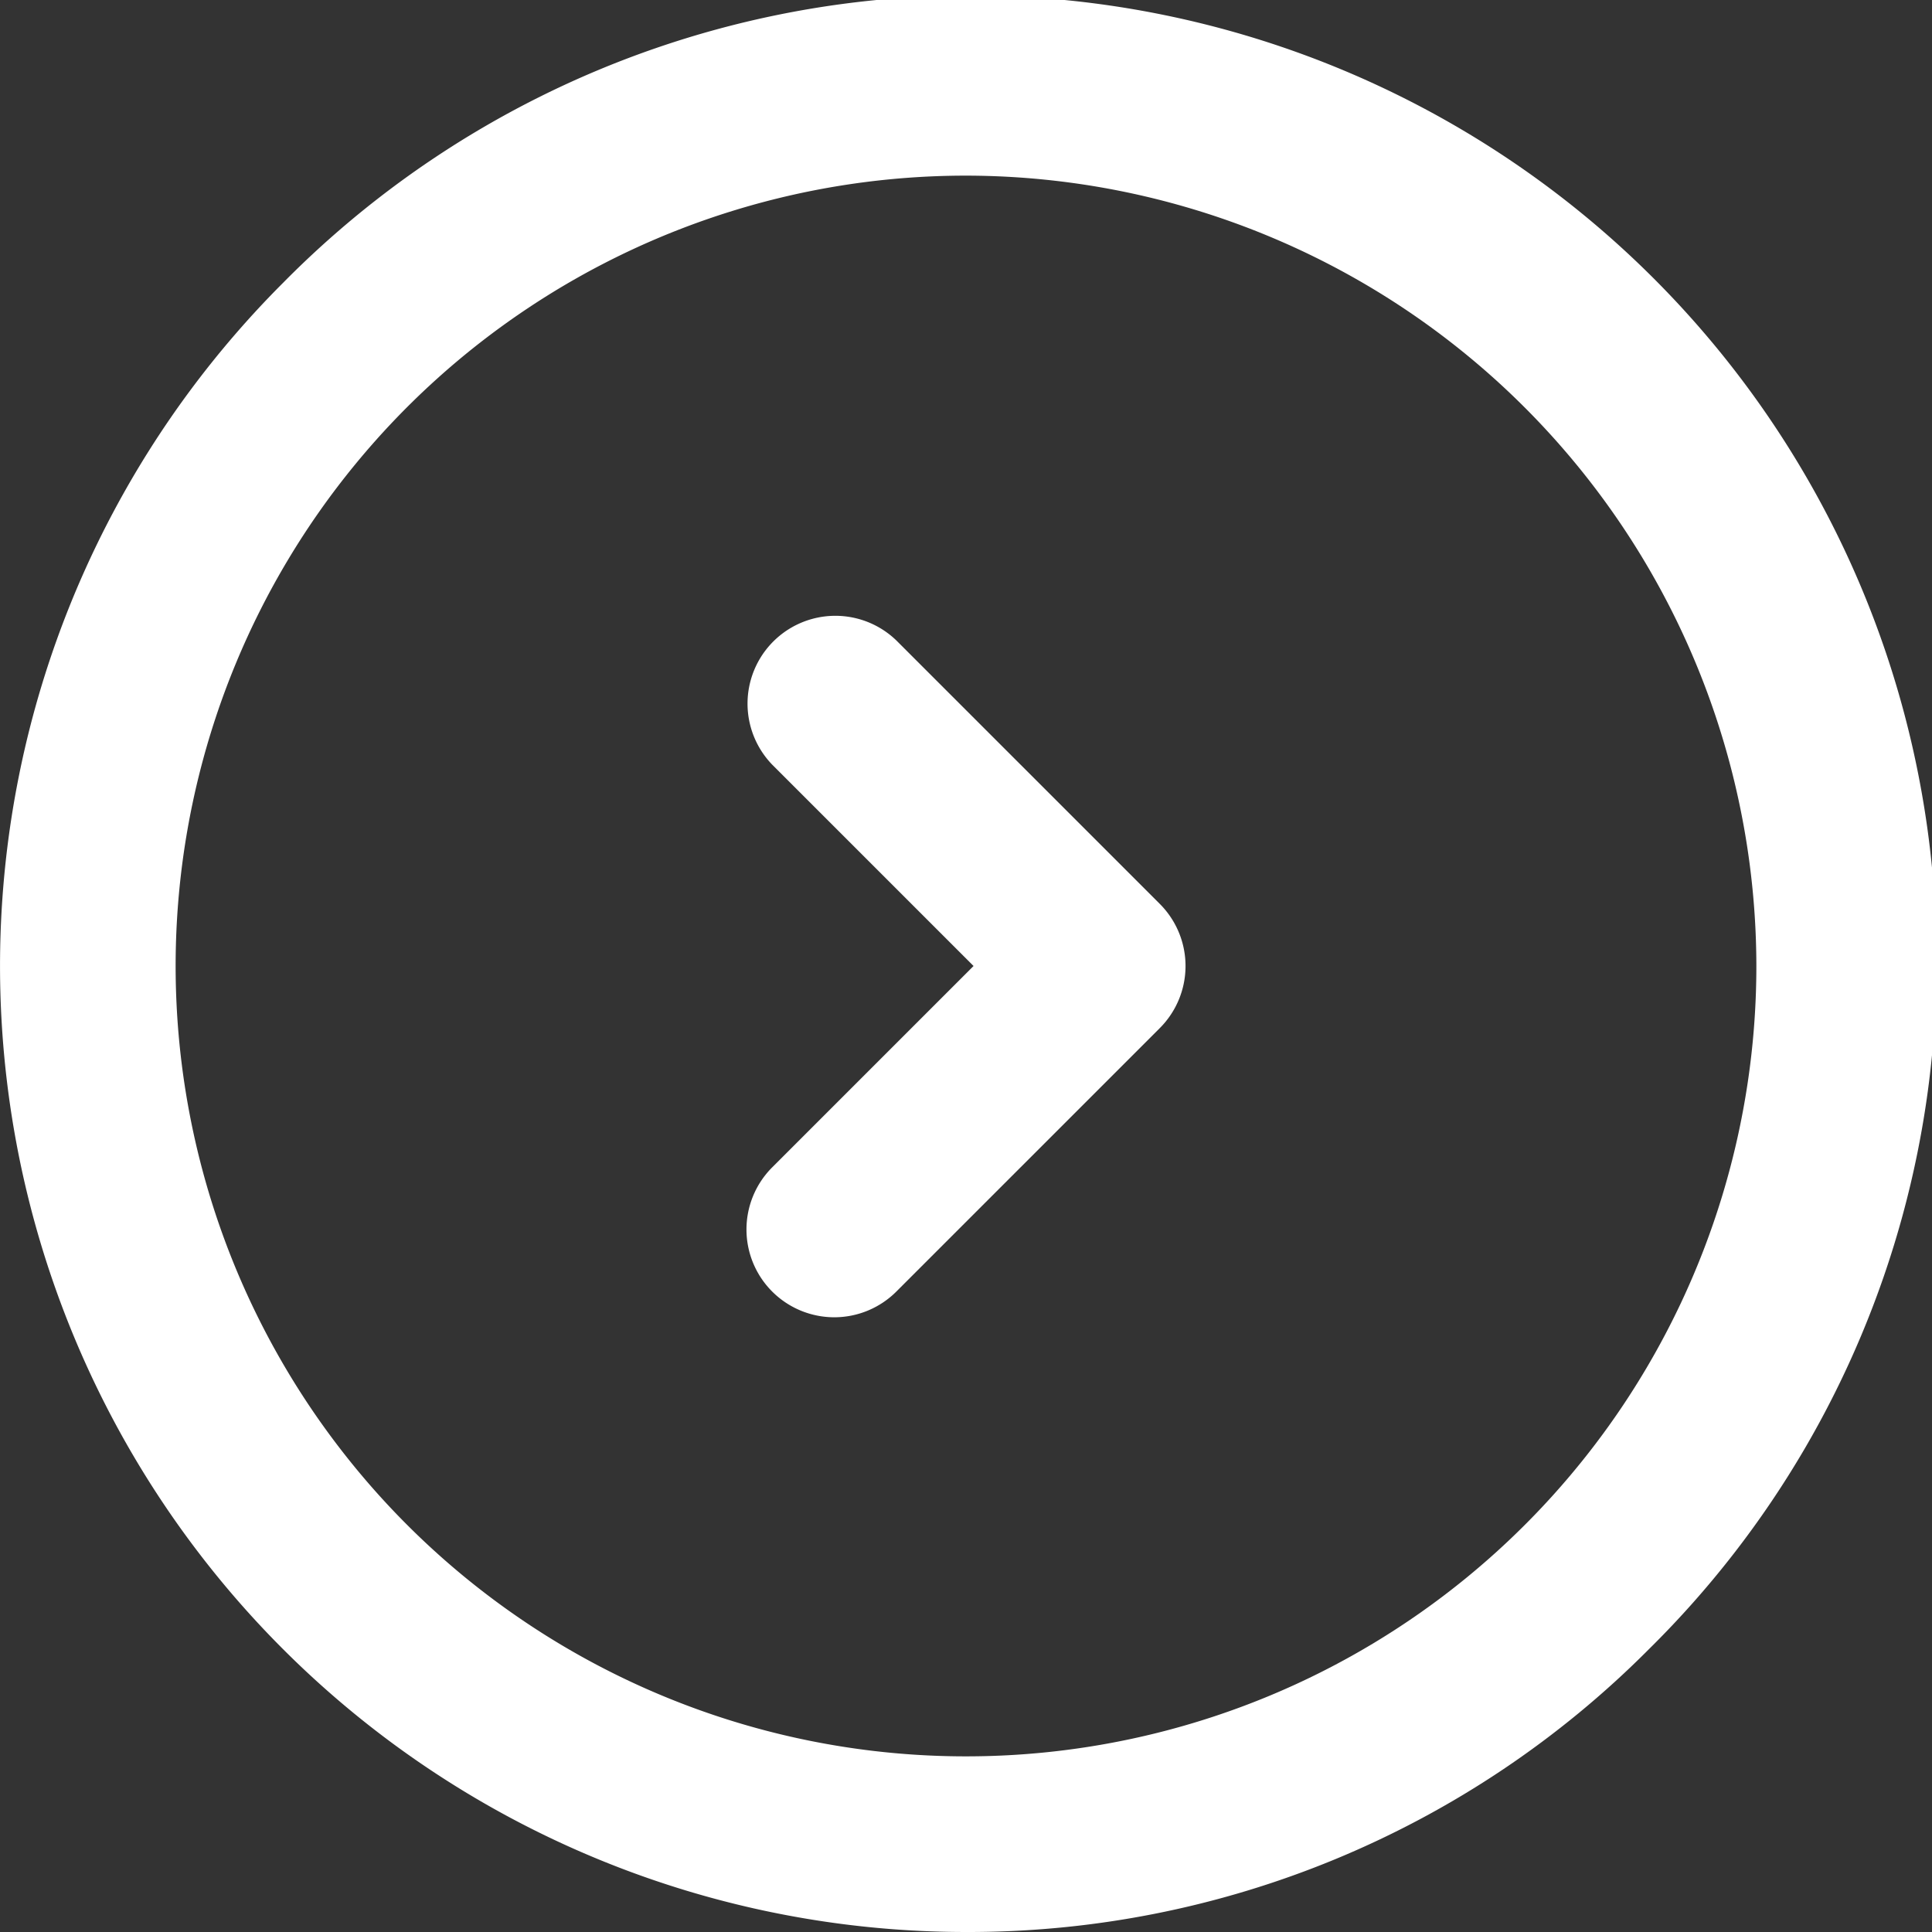
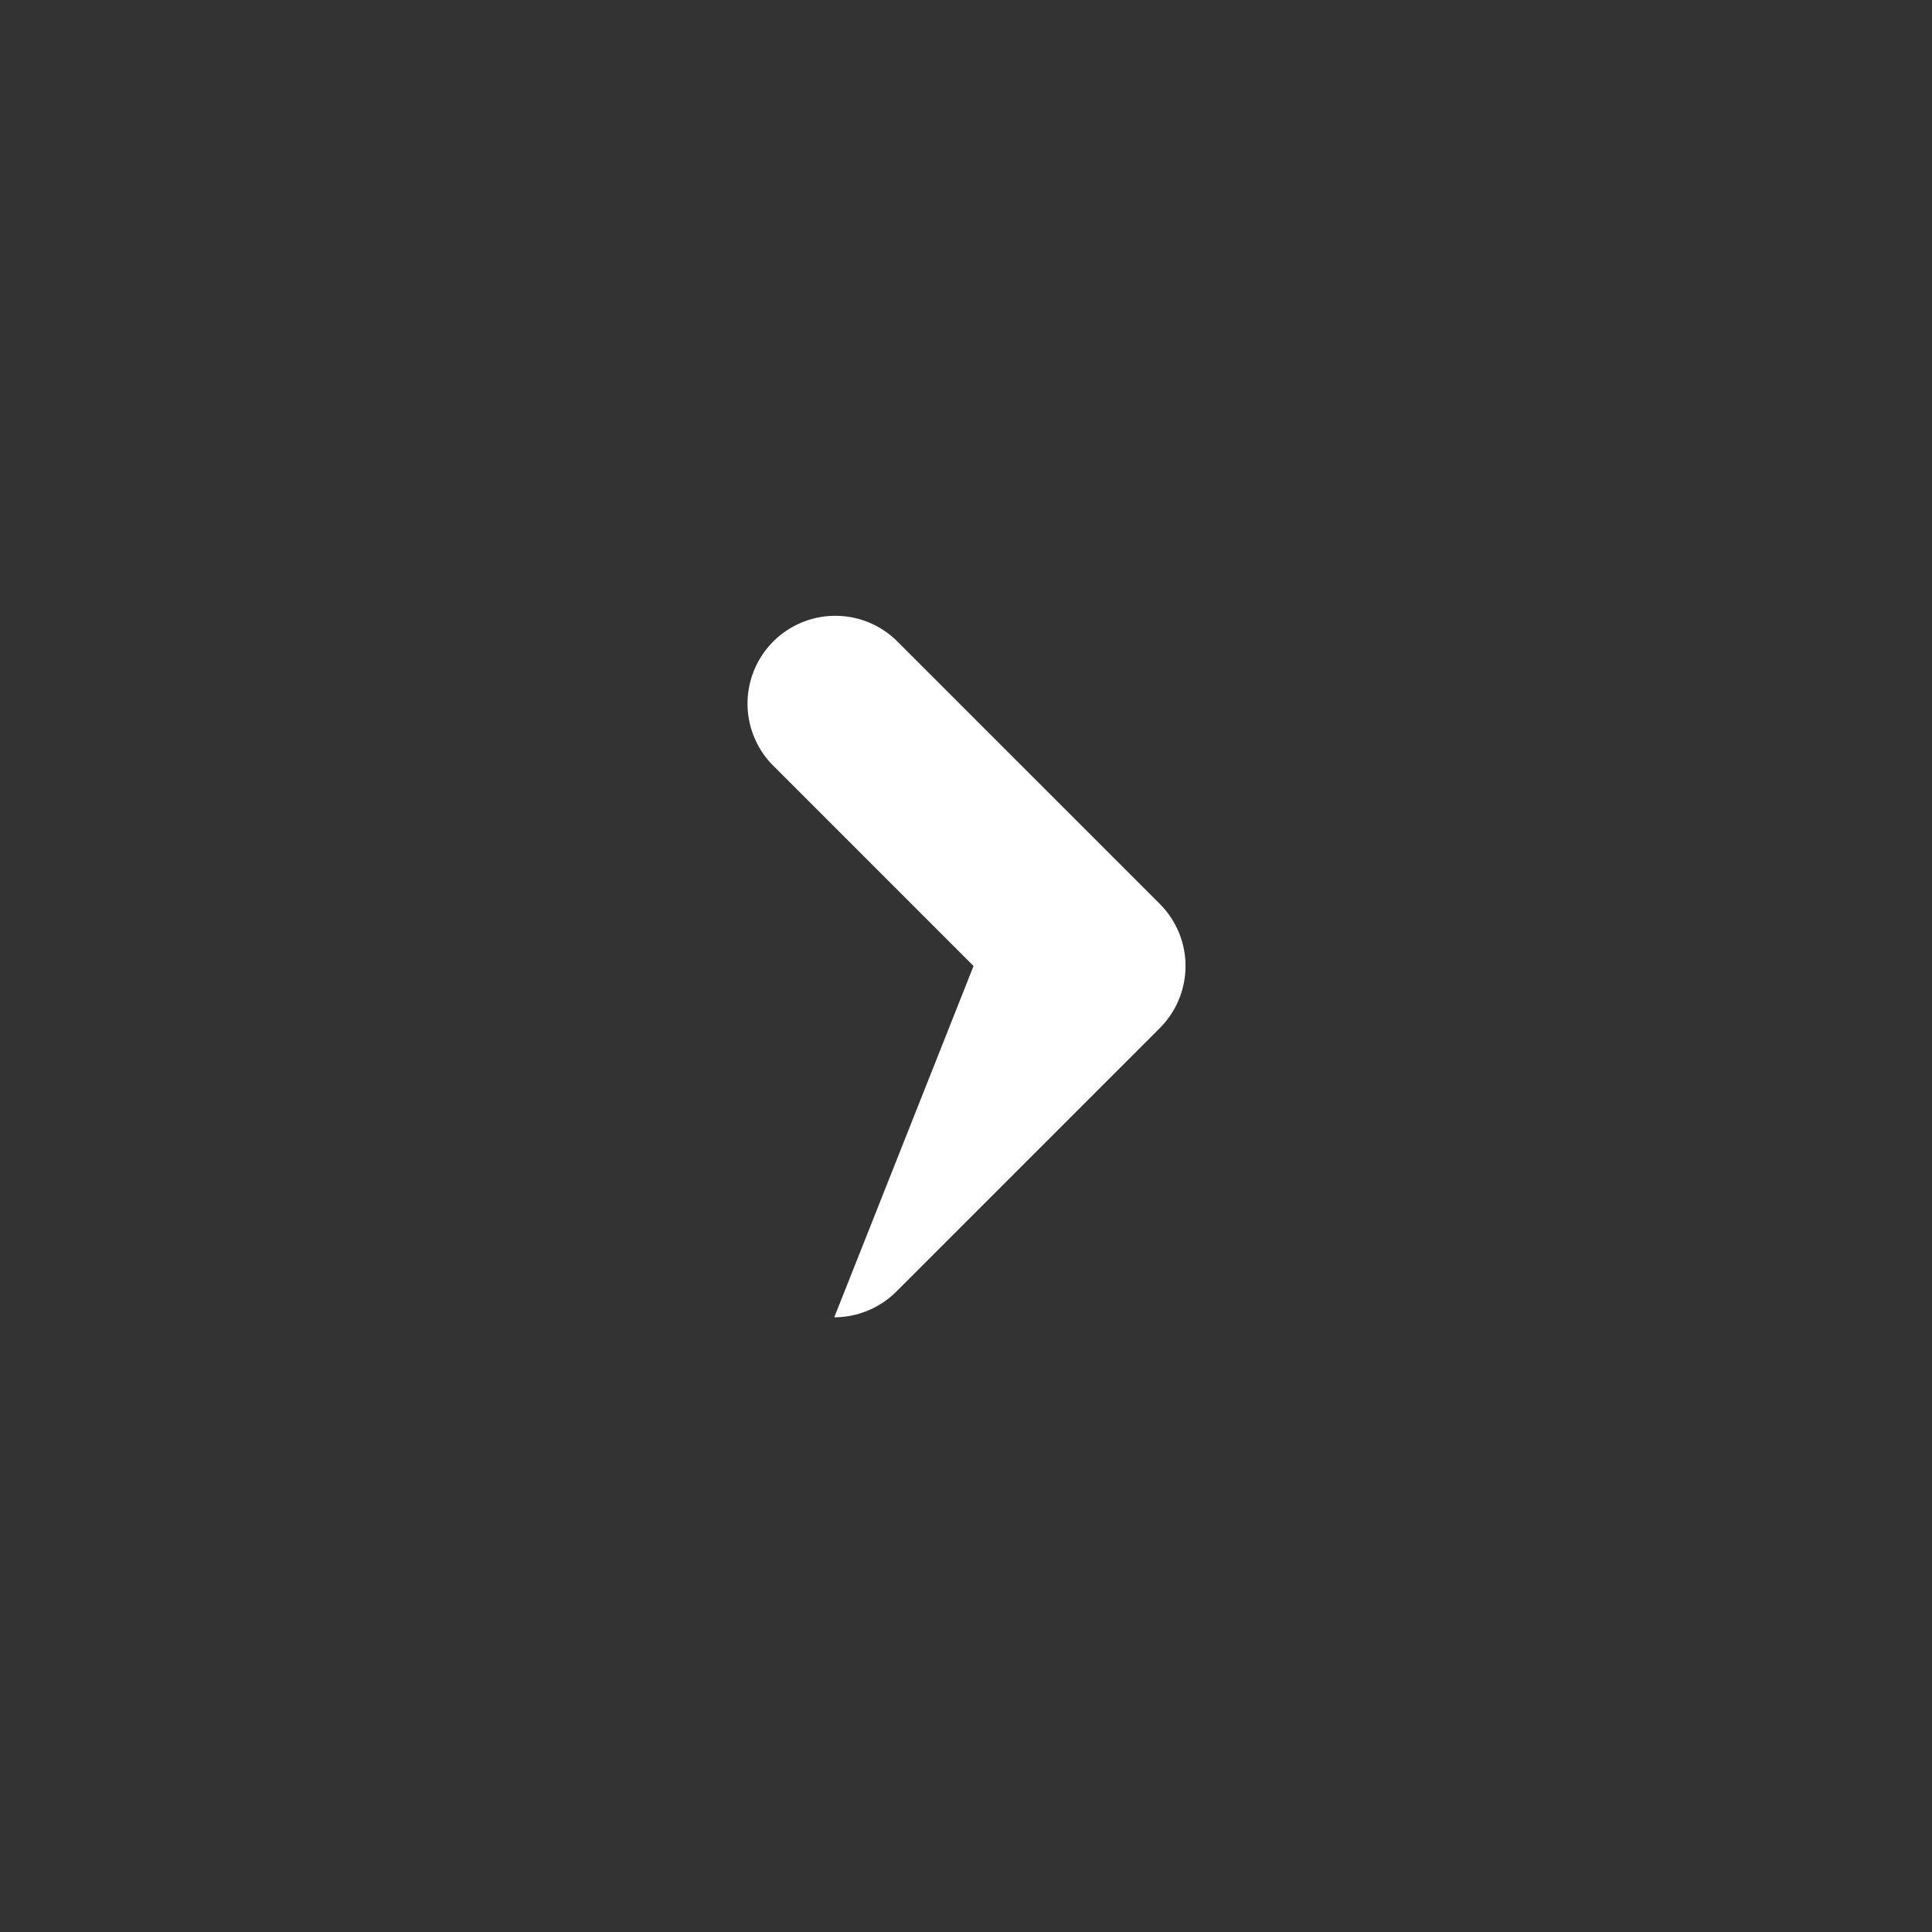
<svg xmlns="http://www.w3.org/2000/svg" width="22" height="22" viewBox="0 0 22 22">
  <rect x="0" y="0" width="22" height="22" fill="#333333" stroke="none" />
  <g id="Round_Alt_Arrow_Right_blanco" data-name="Round Alt Arrow Right blanco" transform="translate(-1 -1)">
-     <path id="Trazado_3634" data-name="Trazado 3634" d="M12,23A11,11,0,0,1,4.222,4.222,11,11,0,1,1,19.778,19.778,10.928,10.928,0,0,1,12,23ZM12,3a9,9,0,1,0,9,9A9.01,9.01,0,0,0,12,3Z" fill="#fff" />
-     <path id="Trazado_3635" data-name="Trazado 3635" d="M10.5,16a1,1,0,0,1-.707-1.707L12.086,12,9.793,9.707a1,1,0,0,1,1.414-1.414l3,3a1,1,0,0,1,0,1.414l-3,3A1,1,0,0,1,10.5,16Z" fill="#fff" />
+     <path id="Trazado_3635" data-name="Trazado 3635" d="M10.5,16L12.086,12,9.793,9.707a1,1,0,0,1,1.414-1.414l3,3a1,1,0,0,1,0,1.414l-3,3A1,1,0,0,1,10.5,16Z" fill="#fff" />
  </g>
</svg>